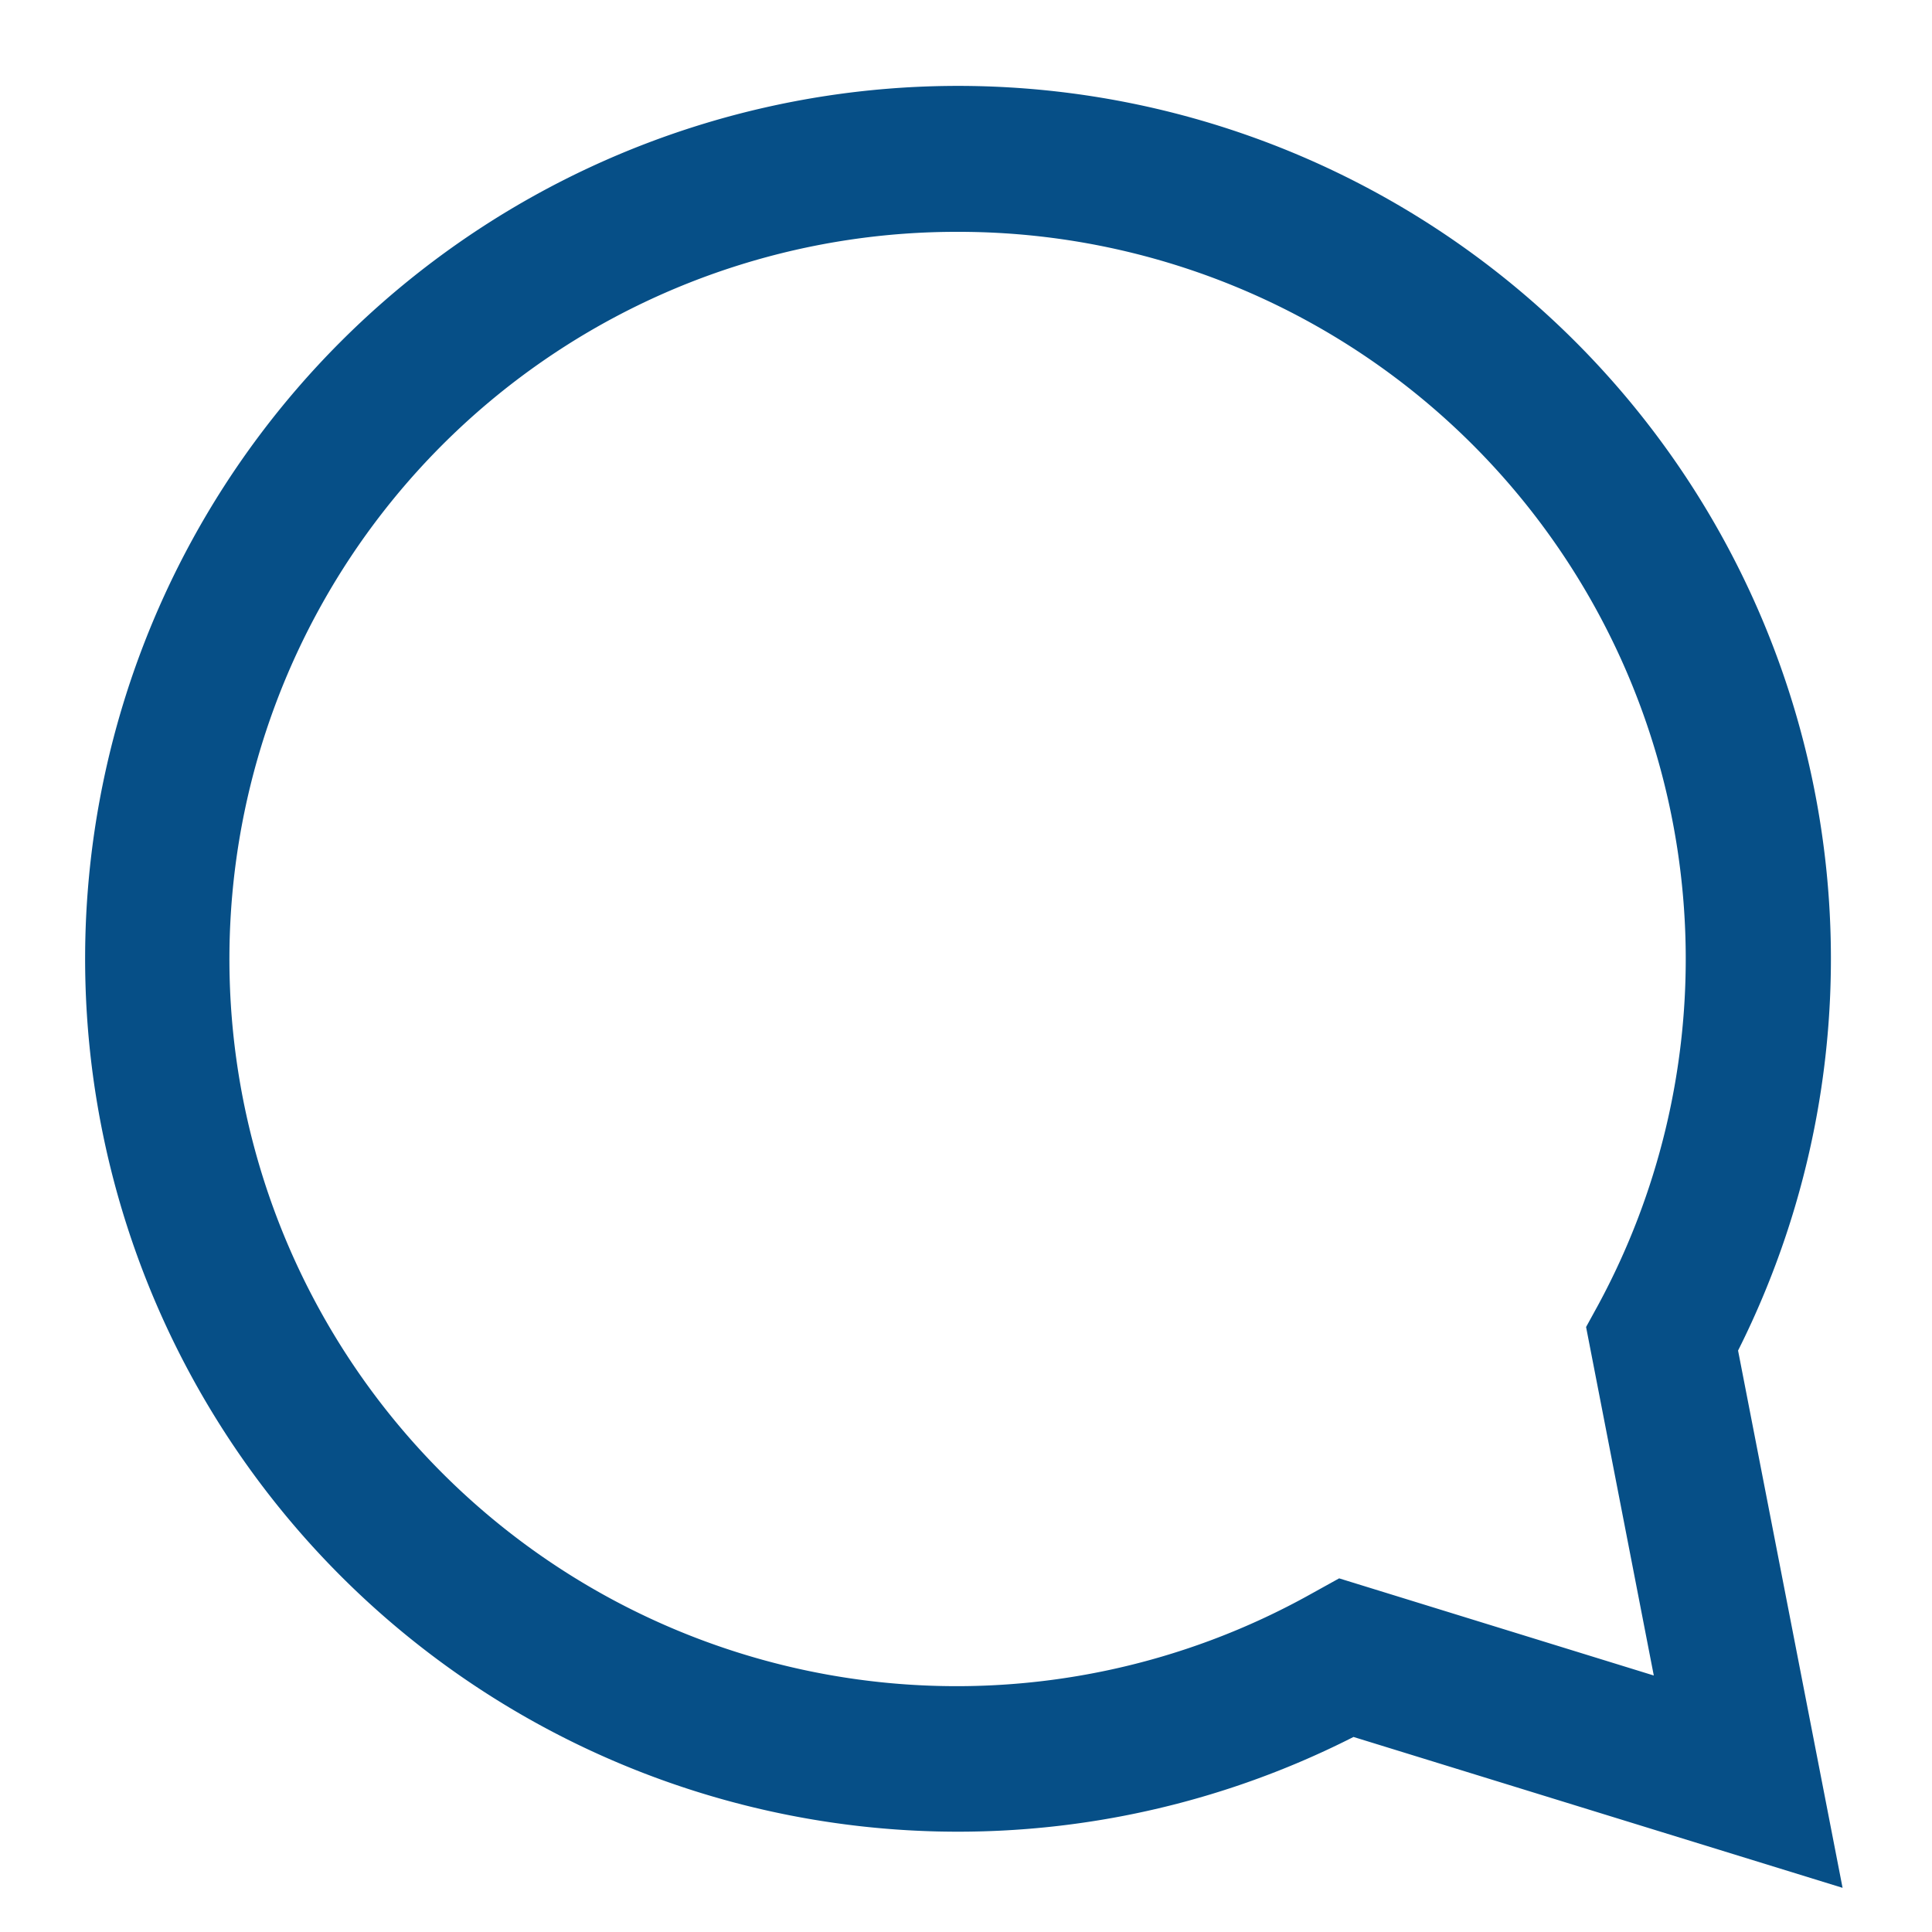
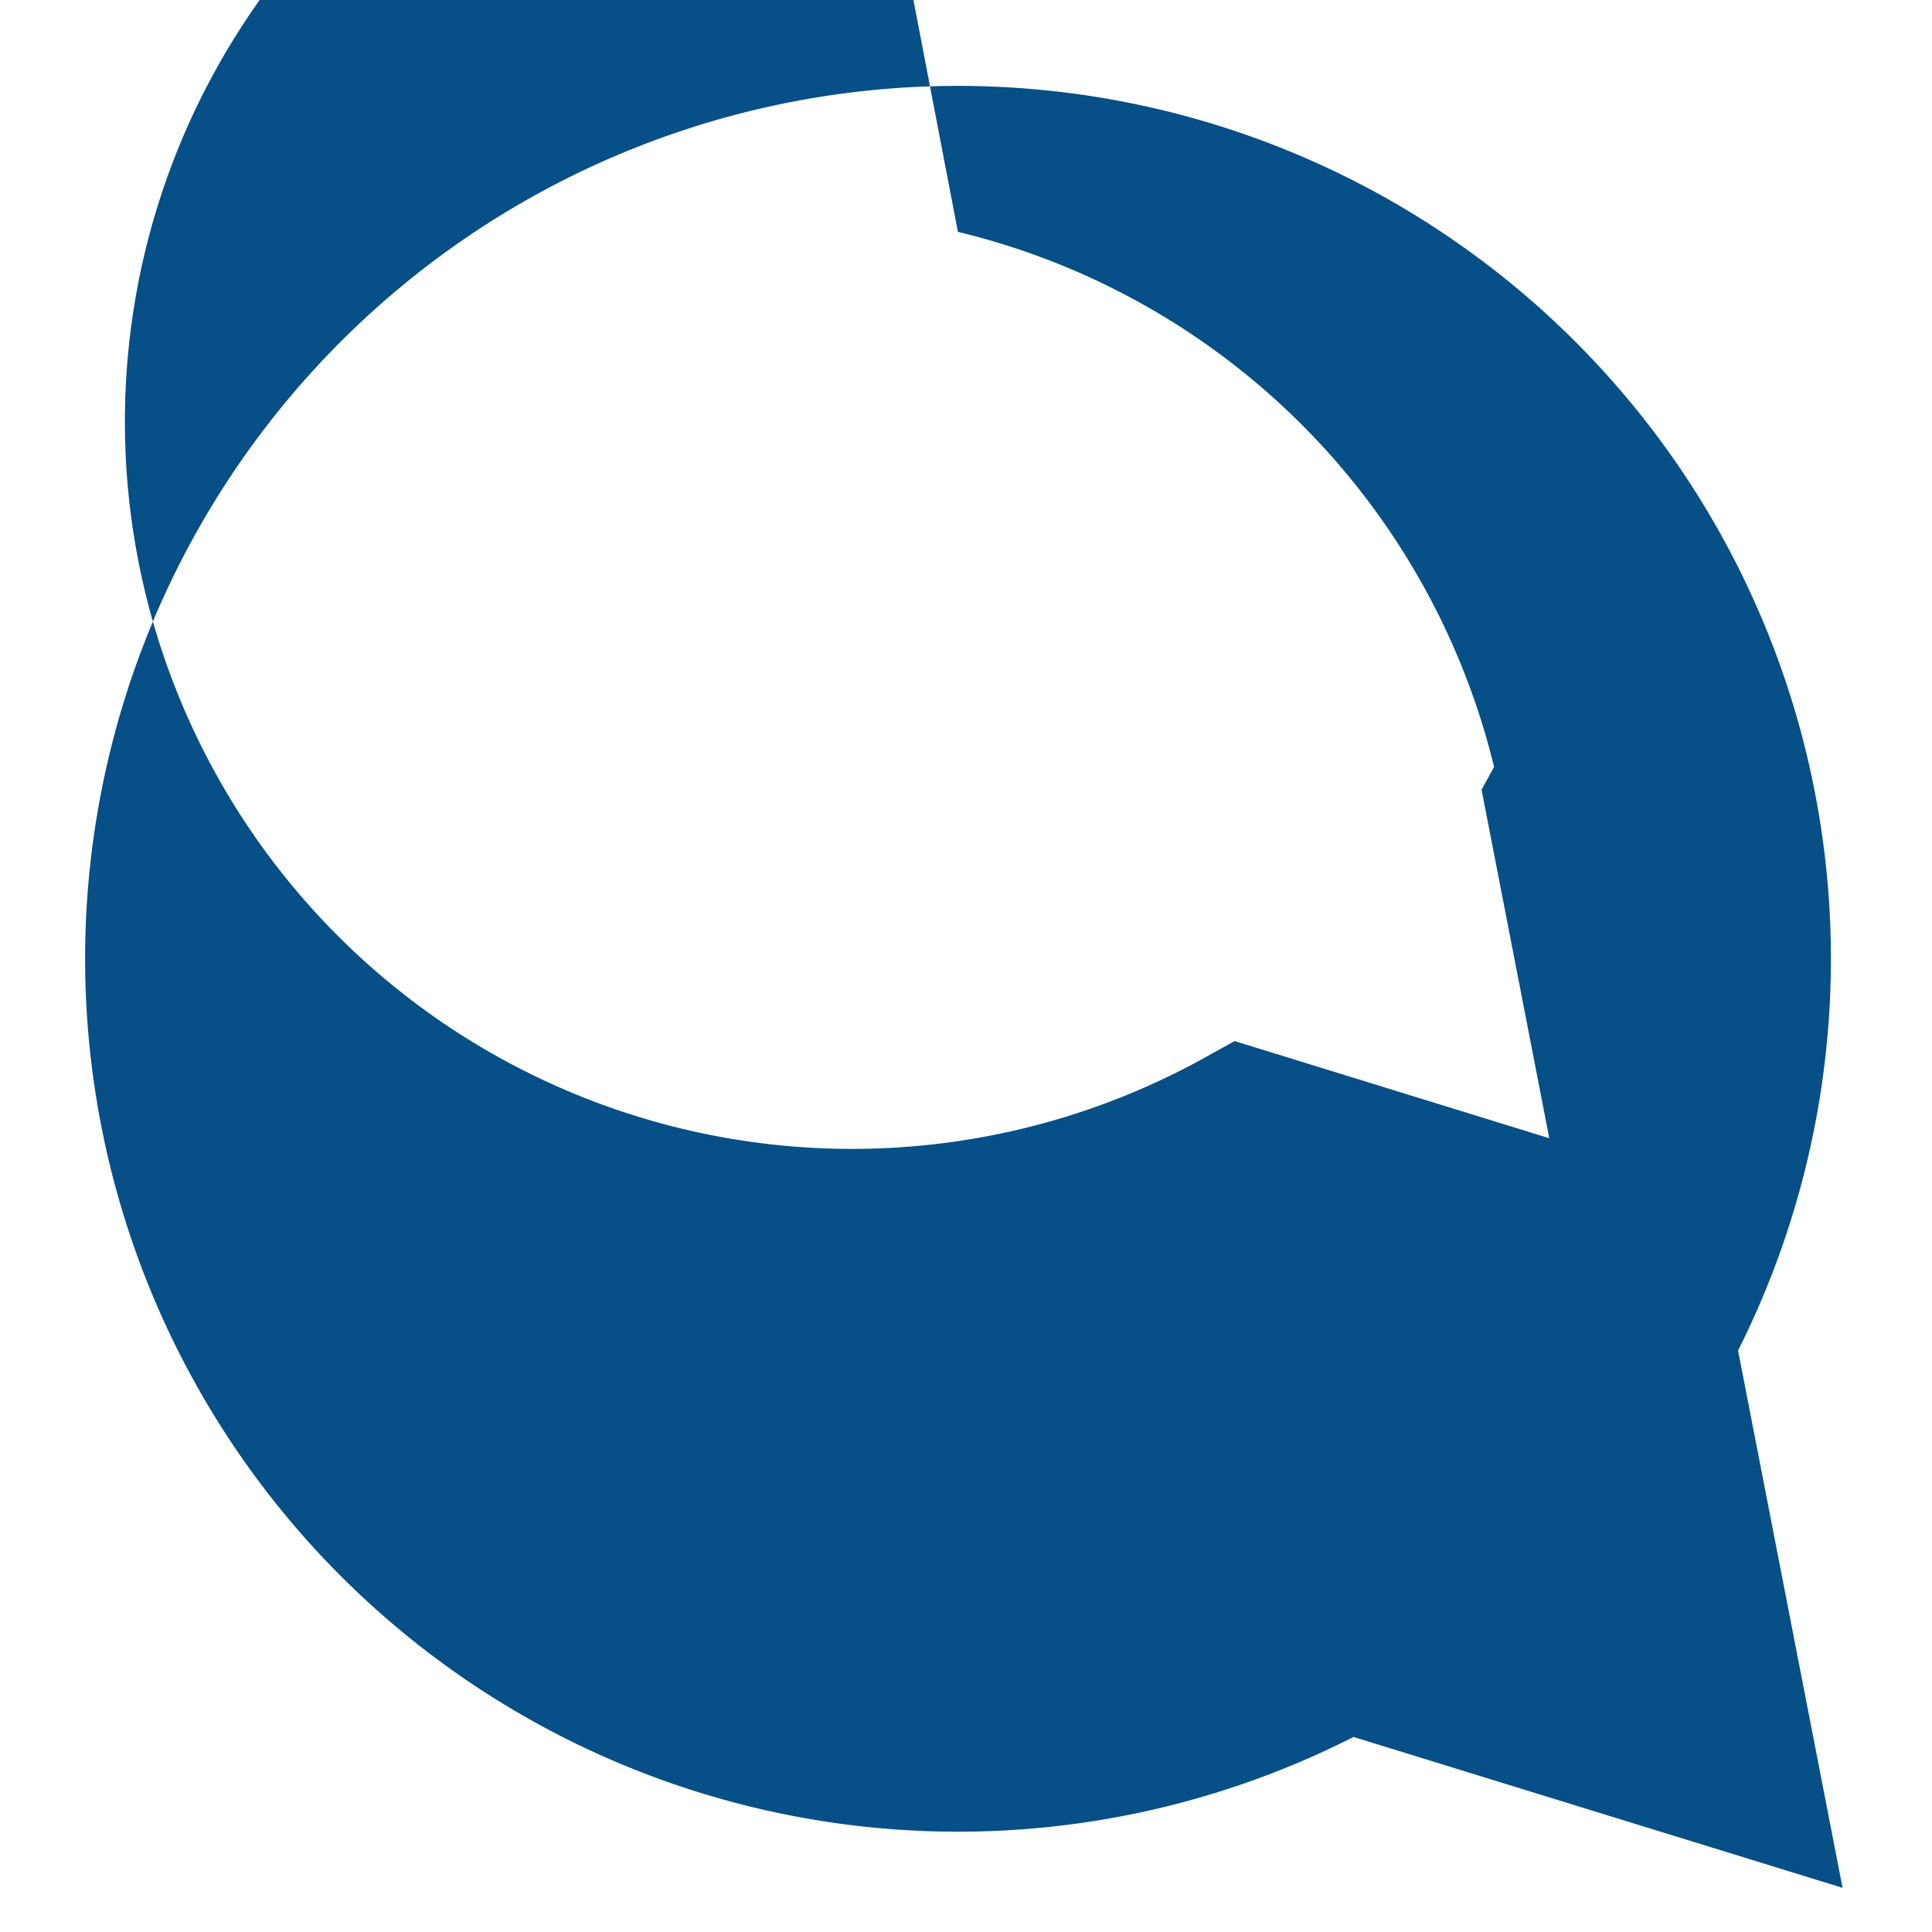
<svg xmlns="http://www.w3.org/2000/svg" fill="#000000" height="52.5" preserveAspectRatio="xMidYMid meet" version="1" viewBox="-2.3 -2.3 52.5 52.5" width="52.5" zoomAndPan="magnify">
  <g data-name="Layer 2">
    <g data-name="Layer 1" id="change1_1">
-       <path d="M47.77,49l-13.29-4.1A23.72,23.72,0,1,1,44.93,34.4Zm-24-45a19.76,19.76,0,1,0,9.58,37l.74-.41,8.55,2.64-1.84-9.47.34-.62A19.76,19.76,0,0,0,23.73,4Z" fill="#064f87" />
+       <path d="M47.77,49l-13.29-4.1A23.72,23.72,0,1,1,44.93,34.4m-24-45a19.76,19.76,0,1,0,9.58,37l.74-.41,8.55,2.64-1.84-9.47.34-.62A19.76,19.76,0,0,0,23.73,4Z" fill="#064f87" />
    </g>
  </g>
</svg>